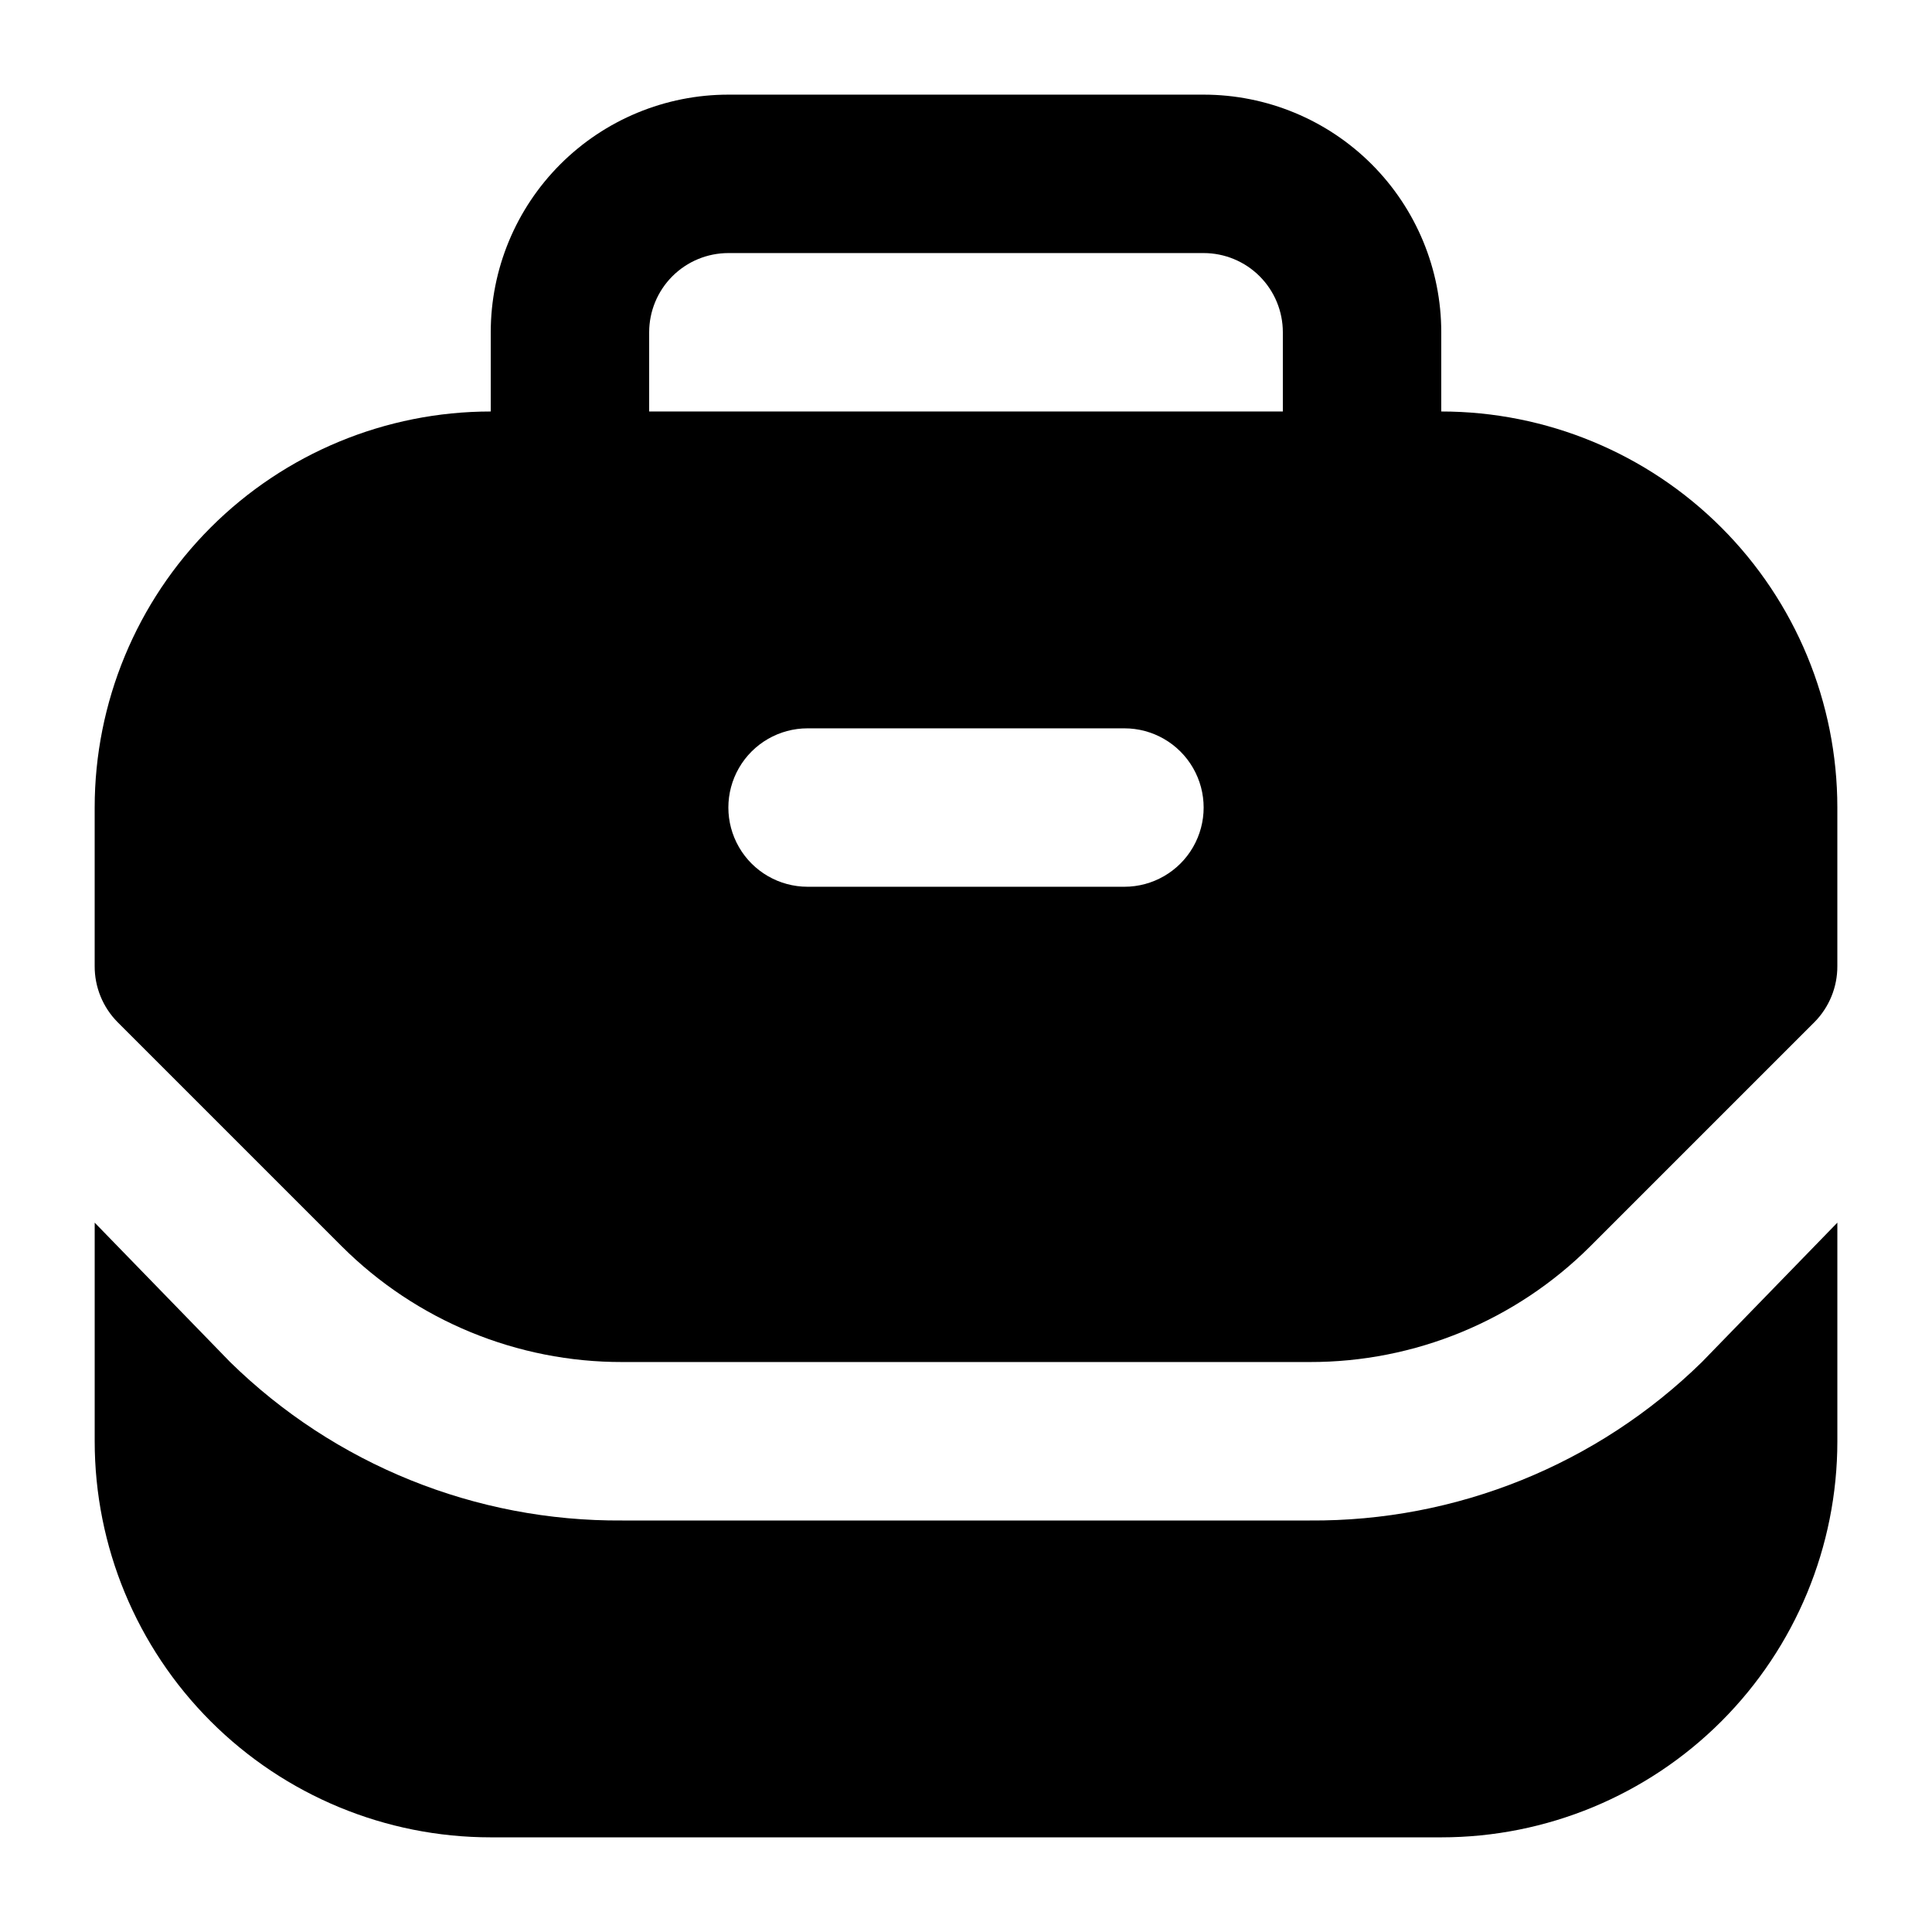
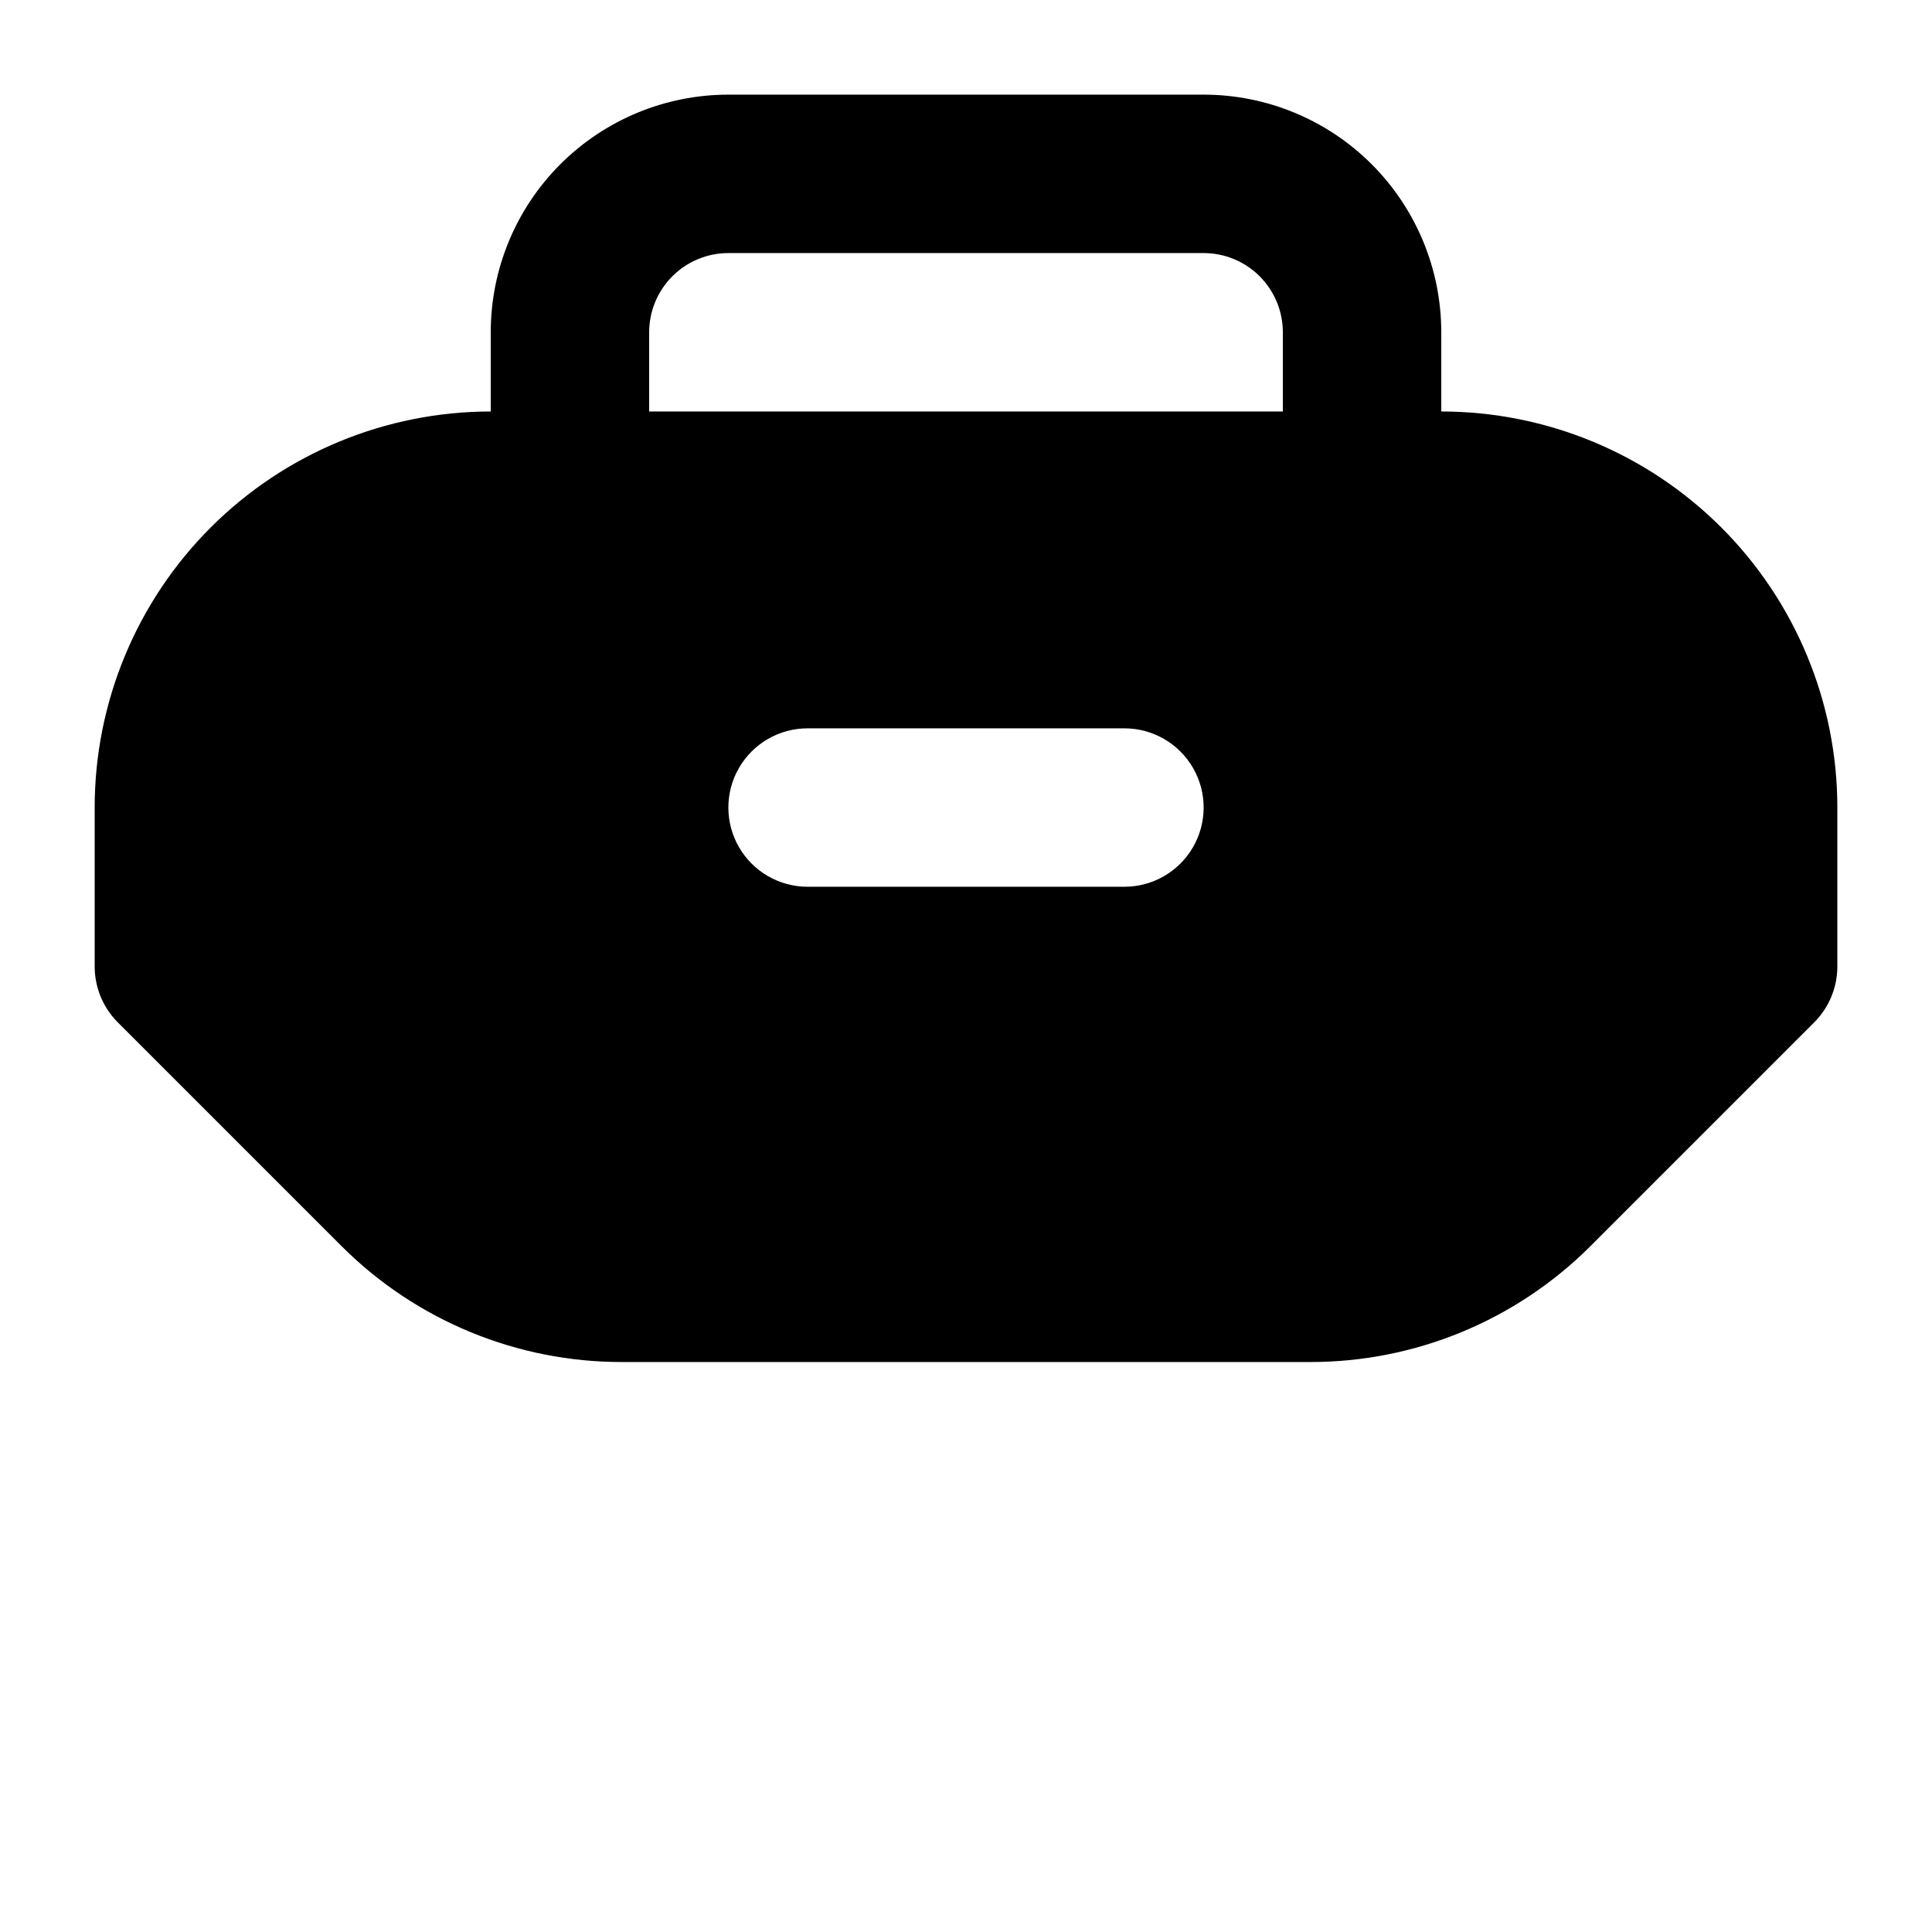
<svg xmlns="http://www.w3.org/2000/svg" fill="#000000" width="800px" height="800px" version="1.1" viewBox="144 144 512 512">
  <g>
-     <path d="m595.02 504.96c-27.73 27.176-65.09 42.27-103.91 41.984h-182.21c-38.824 0.285-76.184-14.809-103.91-41.984l-35.895-36.945v57.938c0 27.84 11.059 54.535 30.742 74.219 19.684 19.684 46.379 30.742 74.219 30.742h251.9c27.84 0 54.535-11.059 74.219-30.742 19.684-19.684 30.742-46.379 30.742-74.219v-57.938z" />
    <path d="m525.95 253.05v-20.992c0-16.703-6.633-32.723-18.445-44.531-11.809-11.809-27.828-18.445-44.527-18.445h-125.95c-16.703 0-32.723 6.637-44.531 18.445-11.812 11.809-18.445 27.828-18.445 44.531v20.992c-27.84 0-54.535 11.059-74.219 30.742s-30.742 46.379-30.742 74.219v41.984c-0.031 5.578 2.156 10.941 6.086 14.902l59.406 59.406h0.004c19.723 19.676 46.453 30.699 74.312 30.648h182.21c27.855 0.051 54.59-10.973 74.309-30.648l59.406-59.406h0.004c3.93-3.961 6.121-9.324 6.086-14.902v-41.984c0-27.84-11.059-54.535-30.742-74.219-19.684-19.684-46.379-30.742-74.219-30.742zm-83.969 125.95h-83.965c-7.5 0-14.43-4.004-18.18-10.496-3.75-6.496-3.75-14.5 0-20.992 3.75-6.496 10.68-10.496 18.18-10.496h83.969c7.496 0 14.43 4 18.18 10.496 3.75 6.492 3.75 14.496 0 20.992-3.75 6.492-10.684 10.496-18.18 10.496zm41.984-125.95h-167.93v-20.992c0-5.566 2.211-10.906 6.148-14.844s9.273-6.148 14.844-6.148h125.95c5.566 0 10.906 2.211 14.84 6.148 3.938 3.938 6.148 9.277 6.148 14.844z" />
  </g>
</svg>